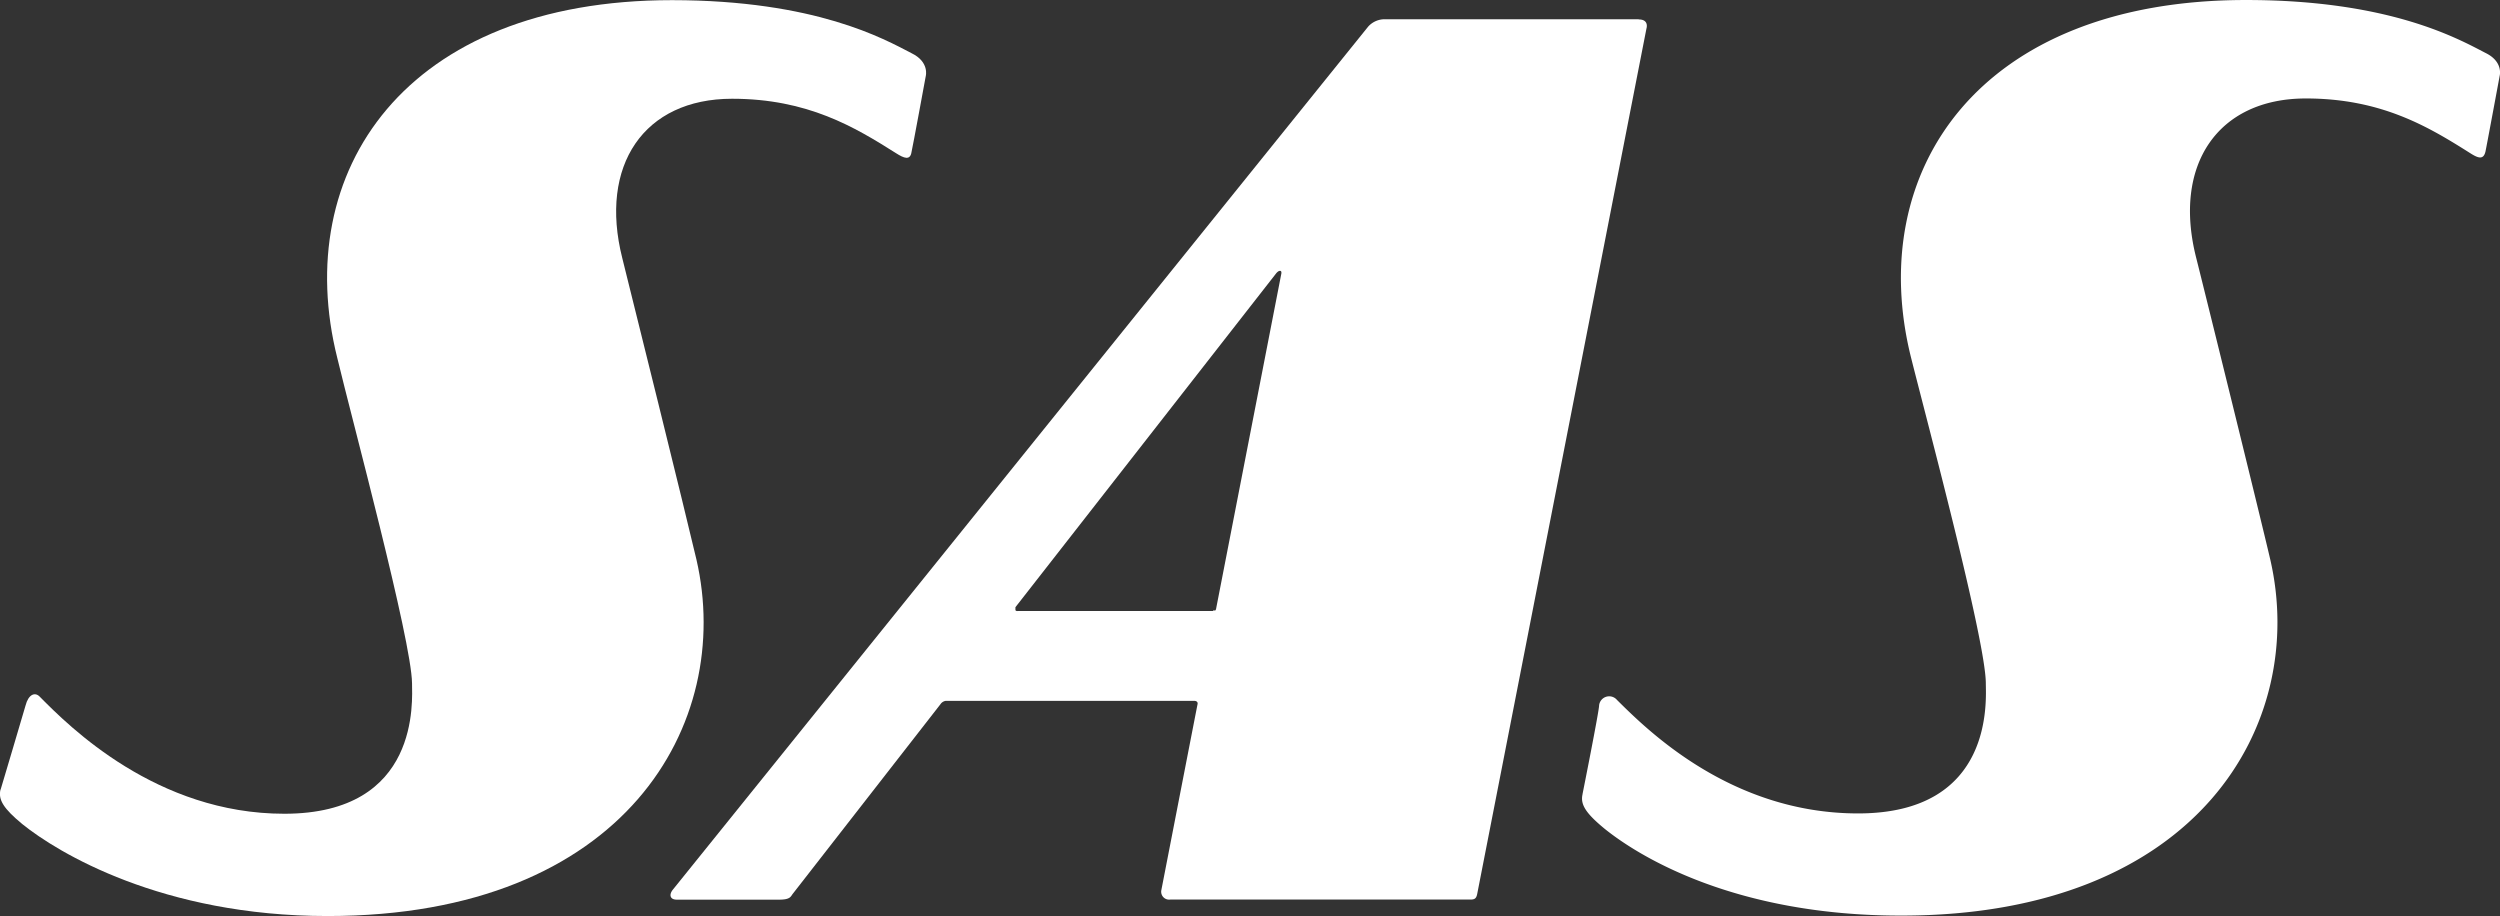
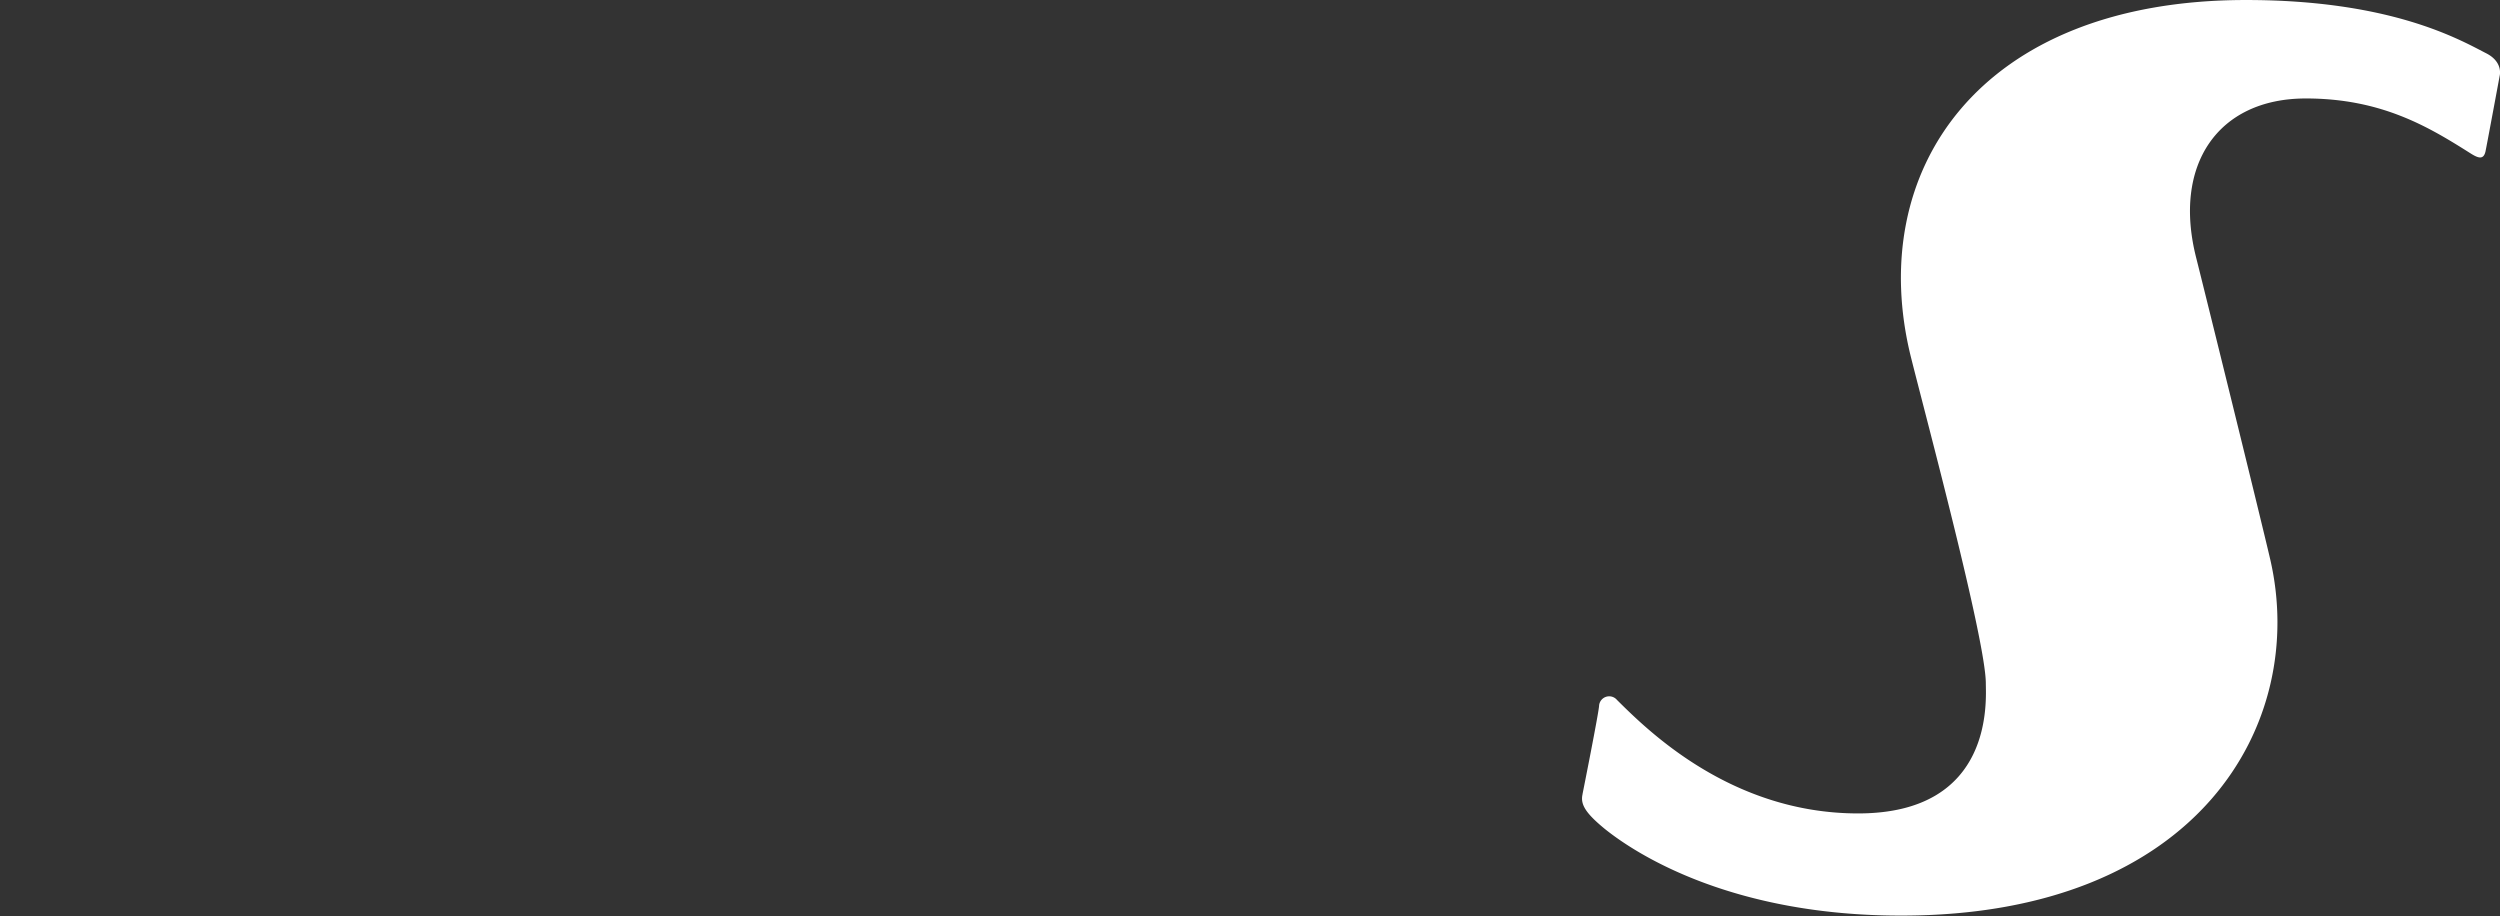
<svg xmlns="http://www.w3.org/2000/svg" width="147.846" height="54.172" viewBox="0 0 147.846 54.172">
  <rect x="0" y="0" width="147.846" height="54.172" fill="#333333" stroke="none" />
-   <path data-name="Path 73" d="M116.39 19.079h-14.933a1.309 1.309 0 0 0-1.065.436l-41.11 51.027c-.243.294-.193.6.227.6h6.057c.612 0 .671-.159.78-.319L75.1 59.585a.453.453 0 0 1 .319-.2h14.7s.227 0 .185.2S88.159 70.6 88.159 70.6a.469.469 0 0 0 .529.537h17.761c.26 0 .344-.084.394-.336l10.009-51.177s.176-.537-.461-.537zM91.221 54.073H79.66a.126.126 0 0 1-.126-.05v-.176l15.412-19.733s.117-.159.235-.159.076.176.076.176l-3.851 19.782a.243.243 0 0 1-.05.126h-.134z" transform="translate(-19.483 -17.938)" style="fill:#FFFFFF;fill-rule:evenodd" />
-   <path data-name="Path 74" d="M11.9 64.419c-.143.6.185 1.124 1.292 2.039 2.081 1.678 8.255 5.437 18.055 5.437 17.618 0 24.036-11.41 21.813-21.075-.6-2.584-3.91-15.94-4.388-17.836-1.384-5.478 1.275-9.422 6.494-9.422 4.472 0 7.257 1.678 9.7 3.222.461.294.839.453.914-.084.075-.31.839-4.472.839-4.472s.235-.839-.839-1.359c-1.619-.839-5.655-3.129-14.162-3.138-15.823 0-22.56 10.152-19.8 21.159.839 3.524 4.4 16.712 4.421 19.246 0 .982.52 7.71-7.551 7.71-7.551 0-12.71-5.143-14.464-6.921-.285-.3-.671-.134-.839.512-.092.336-1.477 4.983-1.477 4.983z" transform="translate(-11.872 -17.722)" style="fill:#FFFFFF;fill-rule:evenodd" />
  <path data-name="Path 75" d="M123.423 64.677c-.151.612.185 1.133 1.292 2.047 2.081 1.678 7.76 5.151 17.56 5.143 17.618 0 24.045-11.4 21.813-21.066-.6-2.584-3.9-15.94-4.379-17.836-1.393-5.478 1.267-9.422 6.485-9.422 4.472 0 7.257 1.678 9.7 3.222.461.294.8.445.923-.084.067-.31.839-4.472.839-4.472s.235-.839-.839-1.359c-1.619-.839-5.663-3.129-14.162-3.129-15.823 0-22.56 10.143-19.808 21.15.881 3.524 4.413 16.7 4.421 19.254 0 .973.52 7.7-7.551 7.7-7.551 0-12.5-4.967-14.262-6.712a.6.6 0 0 0-1.057.327c0 .336-.982 5.252-.982 5.252z" transform="translate(-29.83 -17.72)" style="fill:#FFFFFF;fill-rule:evenodd" />
</svg>